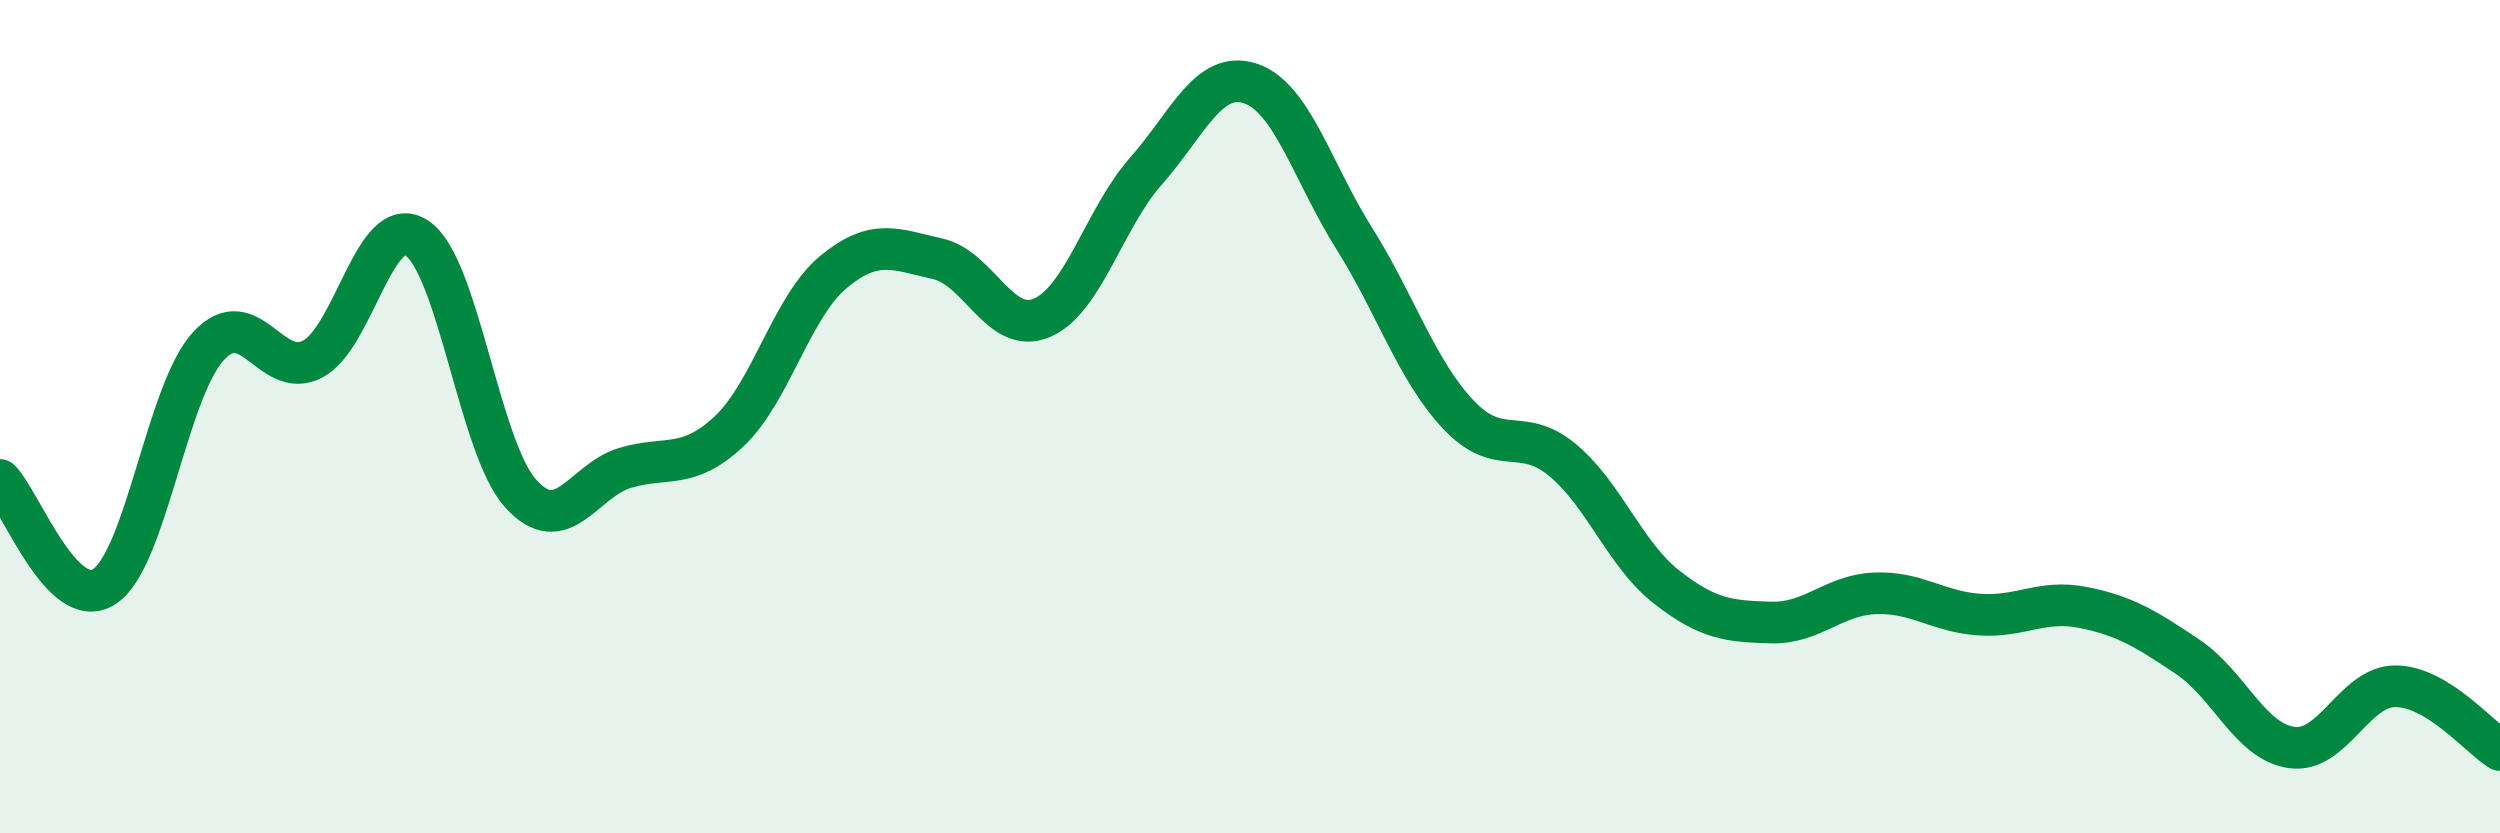
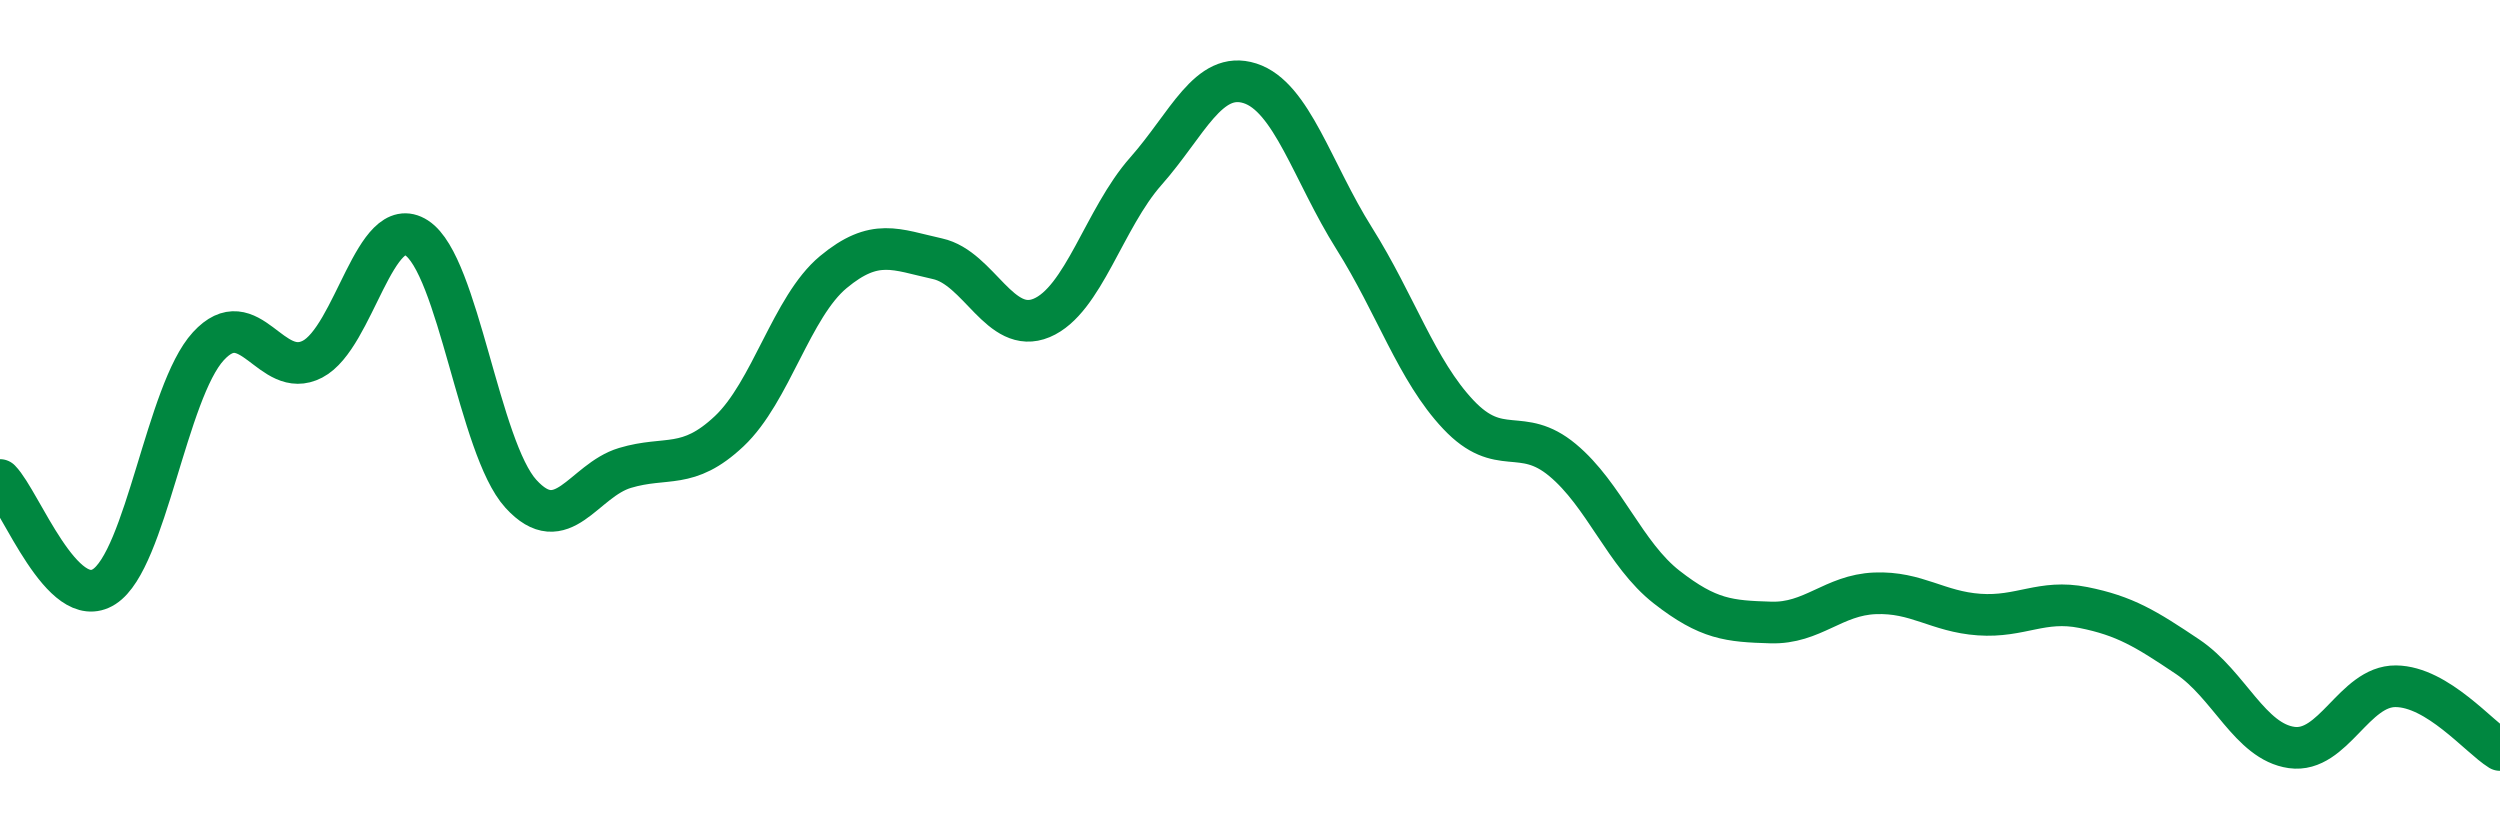
<svg xmlns="http://www.w3.org/2000/svg" width="60" height="20" viewBox="0 0 60 20">
-   <path d="M 0,11.52 C 0.5,12.03 1.5,14.72 2.5,14.08 C 3.5,13.44 4,9.4 5,8.31 C 6,7.22 6.5,9.14 7.5,8.62 C 8.5,8.1 9,5.06 10,5.71 C 11,6.36 11.5,10.75 12.5,11.85 C 13.5,12.95 14,11.53 15,11.23 C 16,10.93 16.5,11.29 17.5,10.35 C 18.5,9.41 19,7.36 20,6.53 C 21,5.7 21.5,5.99 22.5,6.21 C 23.5,6.43 24,8.05 25,7.63 C 26,7.21 26.5,5.24 27.5,4.11 C 28.5,2.98 29,1.68 30,2 C 31,2.32 31.5,4.13 32.5,5.72 C 33.5,7.31 34,8.89 35,9.95 C 36,11.01 36.5,10.21 37.5,11.04 C 38.5,11.87 39,13.31 40,14.09 C 41,14.87 41.5,14.91 42.5,14.94 C 43.5,14.97 44,14.28 45,14.24 C 46,14.2 46.5,14.68 47.5,14.75 C 48.5,14.82 49,14.38 50,14.58 C 51,14.78 51.5,15.09 52.5,15.76 C 53.5,16.43 54,17.8 55,17.94 C 56,18.08 56.5,16.46 57.5,16.47 C 58.5,16.48 59.5,17.69 60,18L60 20L0 20Z" fill="#008740" opacity="0.1" stroke-linecap="round" stroke-linejoin="round" />
  <path d="M 0,11.52 C 0.5,12.03 1.5,14.72 2.5,14.08 C 3.5,13.44 4,9.4 5,8.31 C 6,7.22 6.5,9.14 7.5,8.62 C 8.5,8.1 9,5.06 10,5.71 C 11,6.36 11.5,10.75 12.5,11.85 C 13.5,12.95 14,11.53 15,11.23 C 16,10.93 16.5,11.29 17.5,10.35 C 18.5,9.41 19,7.36 20,6.53 C 21,5.7 21.5,5.99 22.5,6.21 C 23.5,6.43 24,8.05 25,7.63 C 26,7.21 26.5,5.24 27.5,4.11 C 28.5,2.98 29,1.68 30,2 C 31,2.32 31.5,4.13 32.5,5.72 C 33.5,7.31 34,8.89 35,9.95 C 36,11.01 36.5,10.21 37.5,11.04 C 38.5,11.87 39,13.31 40,14.09 C 41,14.87 41.5,14.91 42.5,14.94 C 43.5,14.97 44,14.28 45,14.24 C 46,14.2 46.5,14.68 47.5,14.75 C 48.5,14.82 49,14.38 50,14.58 C 51,14.78 51.5,15.09 52.5,15.76 C 53.5,16.43 54,17.8 55,17.94 C 56,18.08 56.5,16.46 57.5,16.47 C 58.5,16.48 59.5,17.69 60,18" stroke="#008740" stroke-width="1" fill="none" stroke-linecap="round" stroke-linejoin="round" />
</svg>